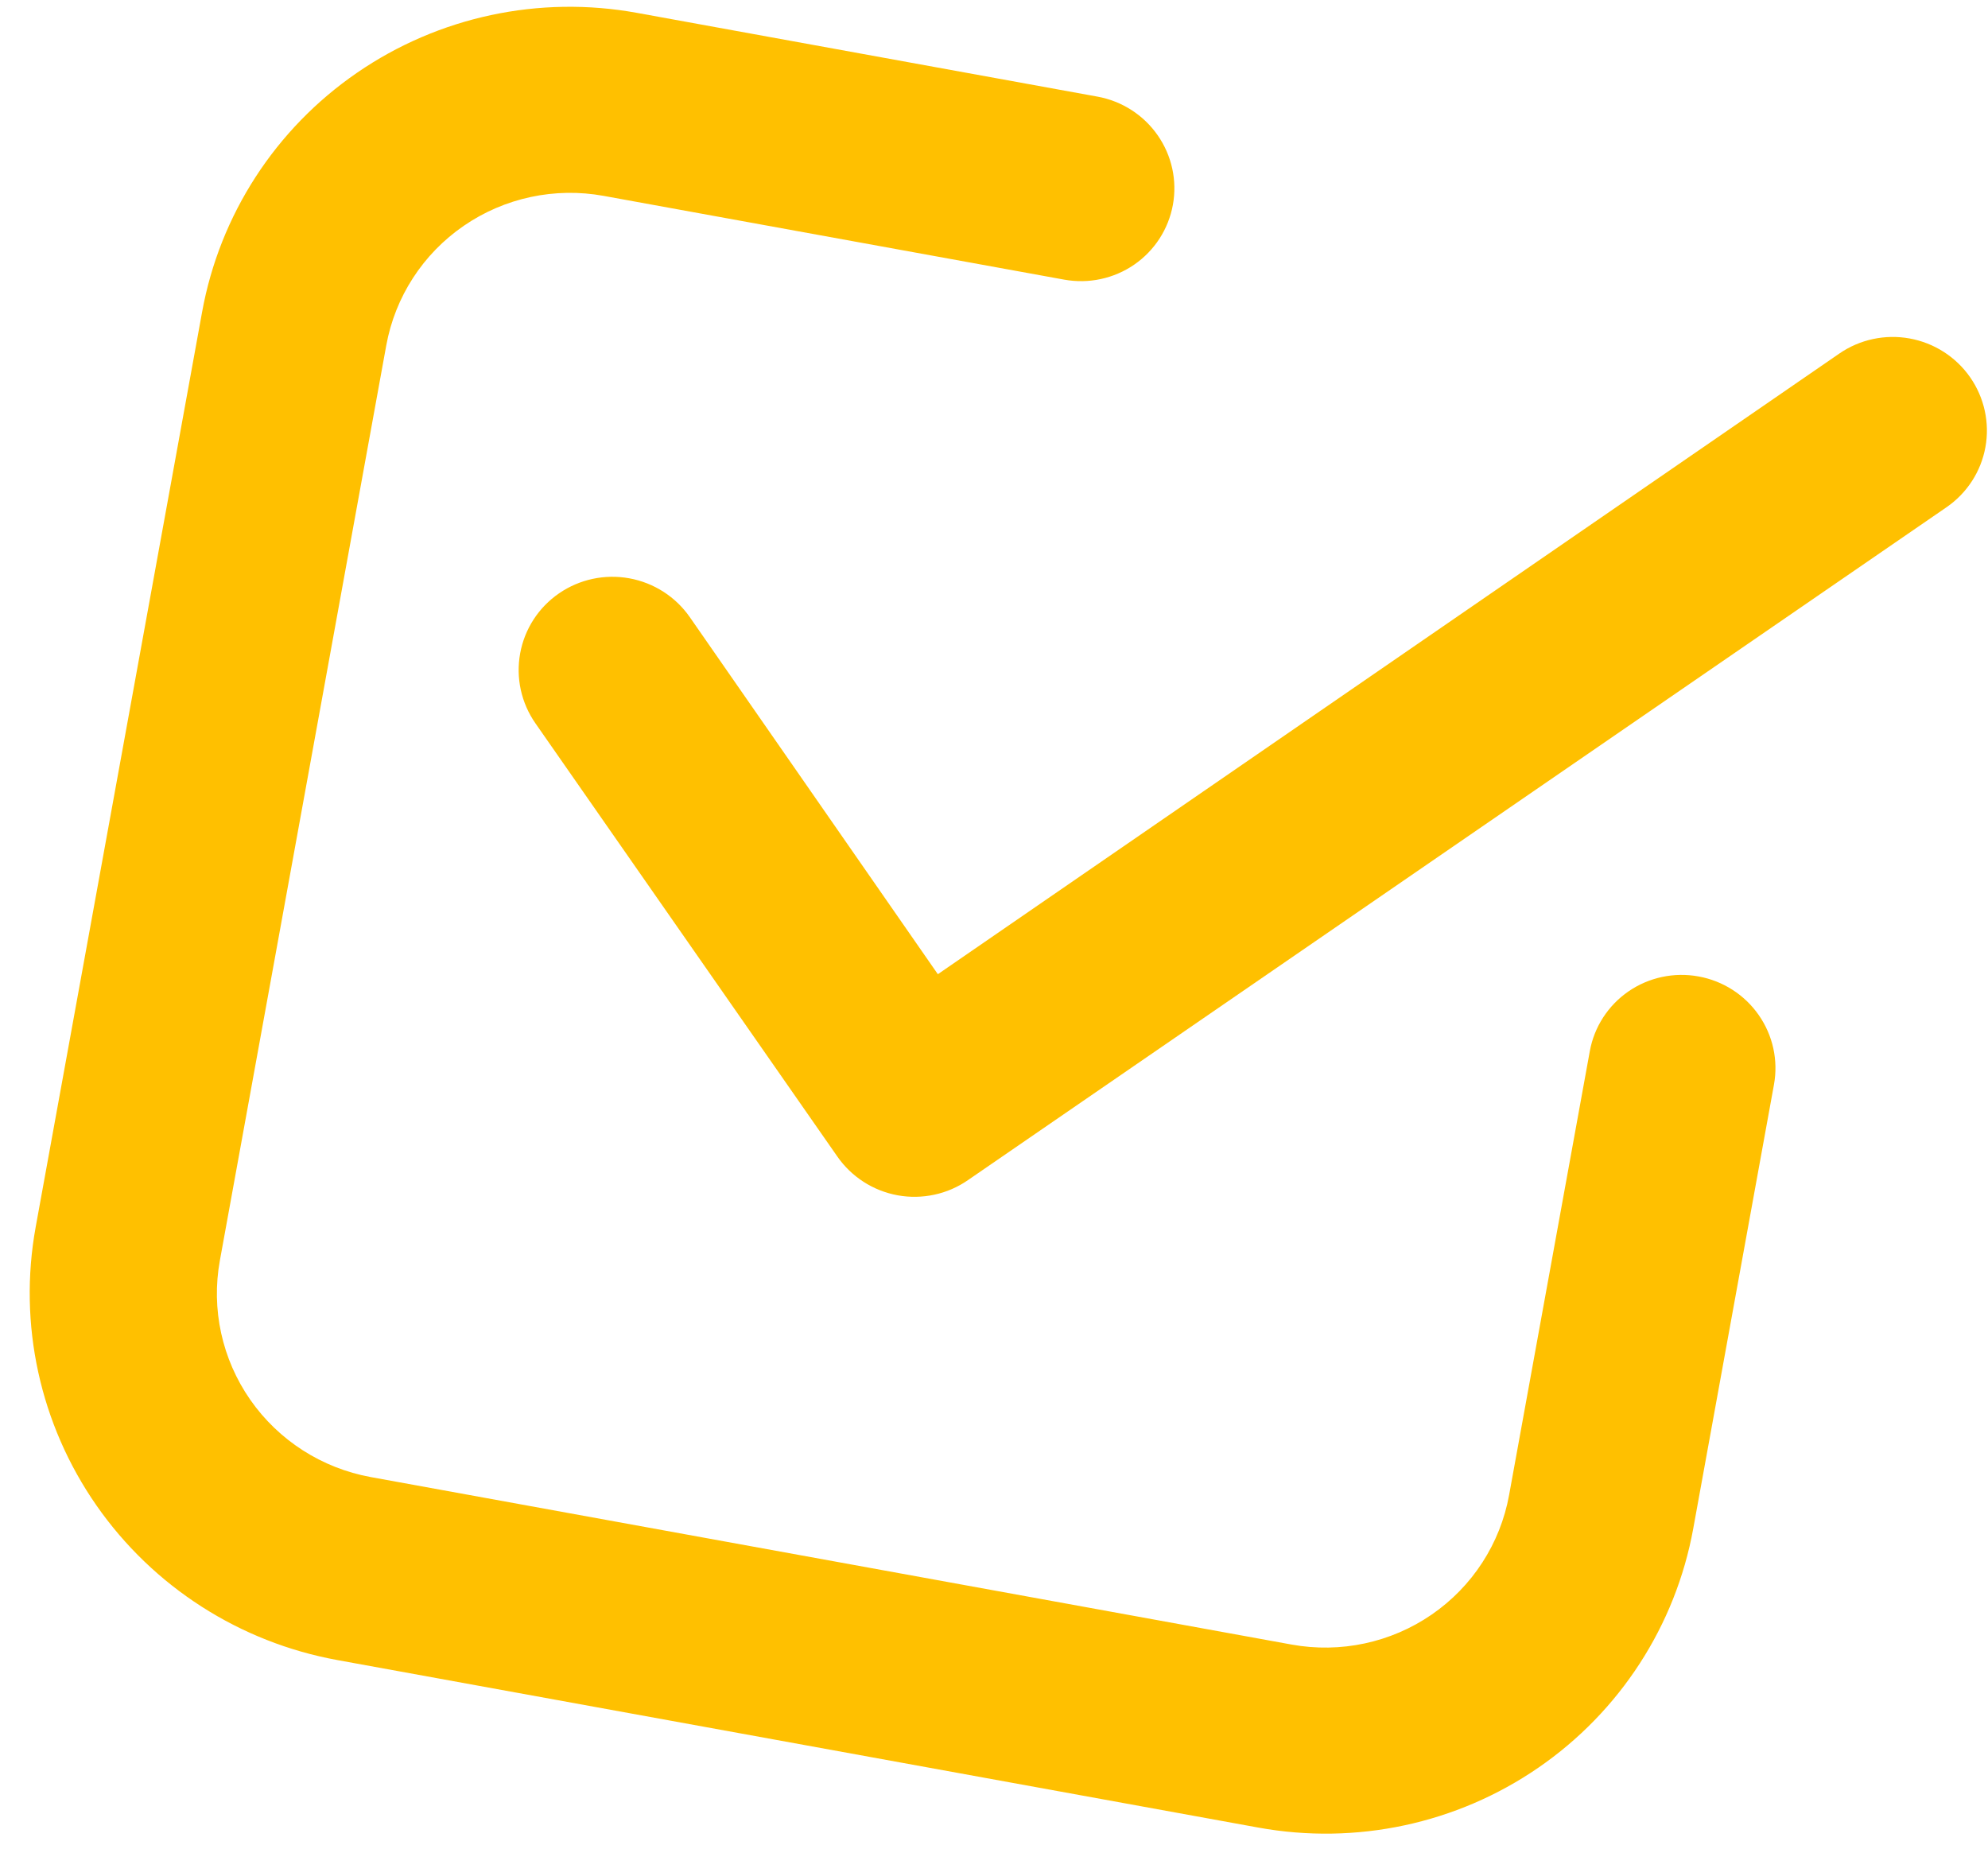
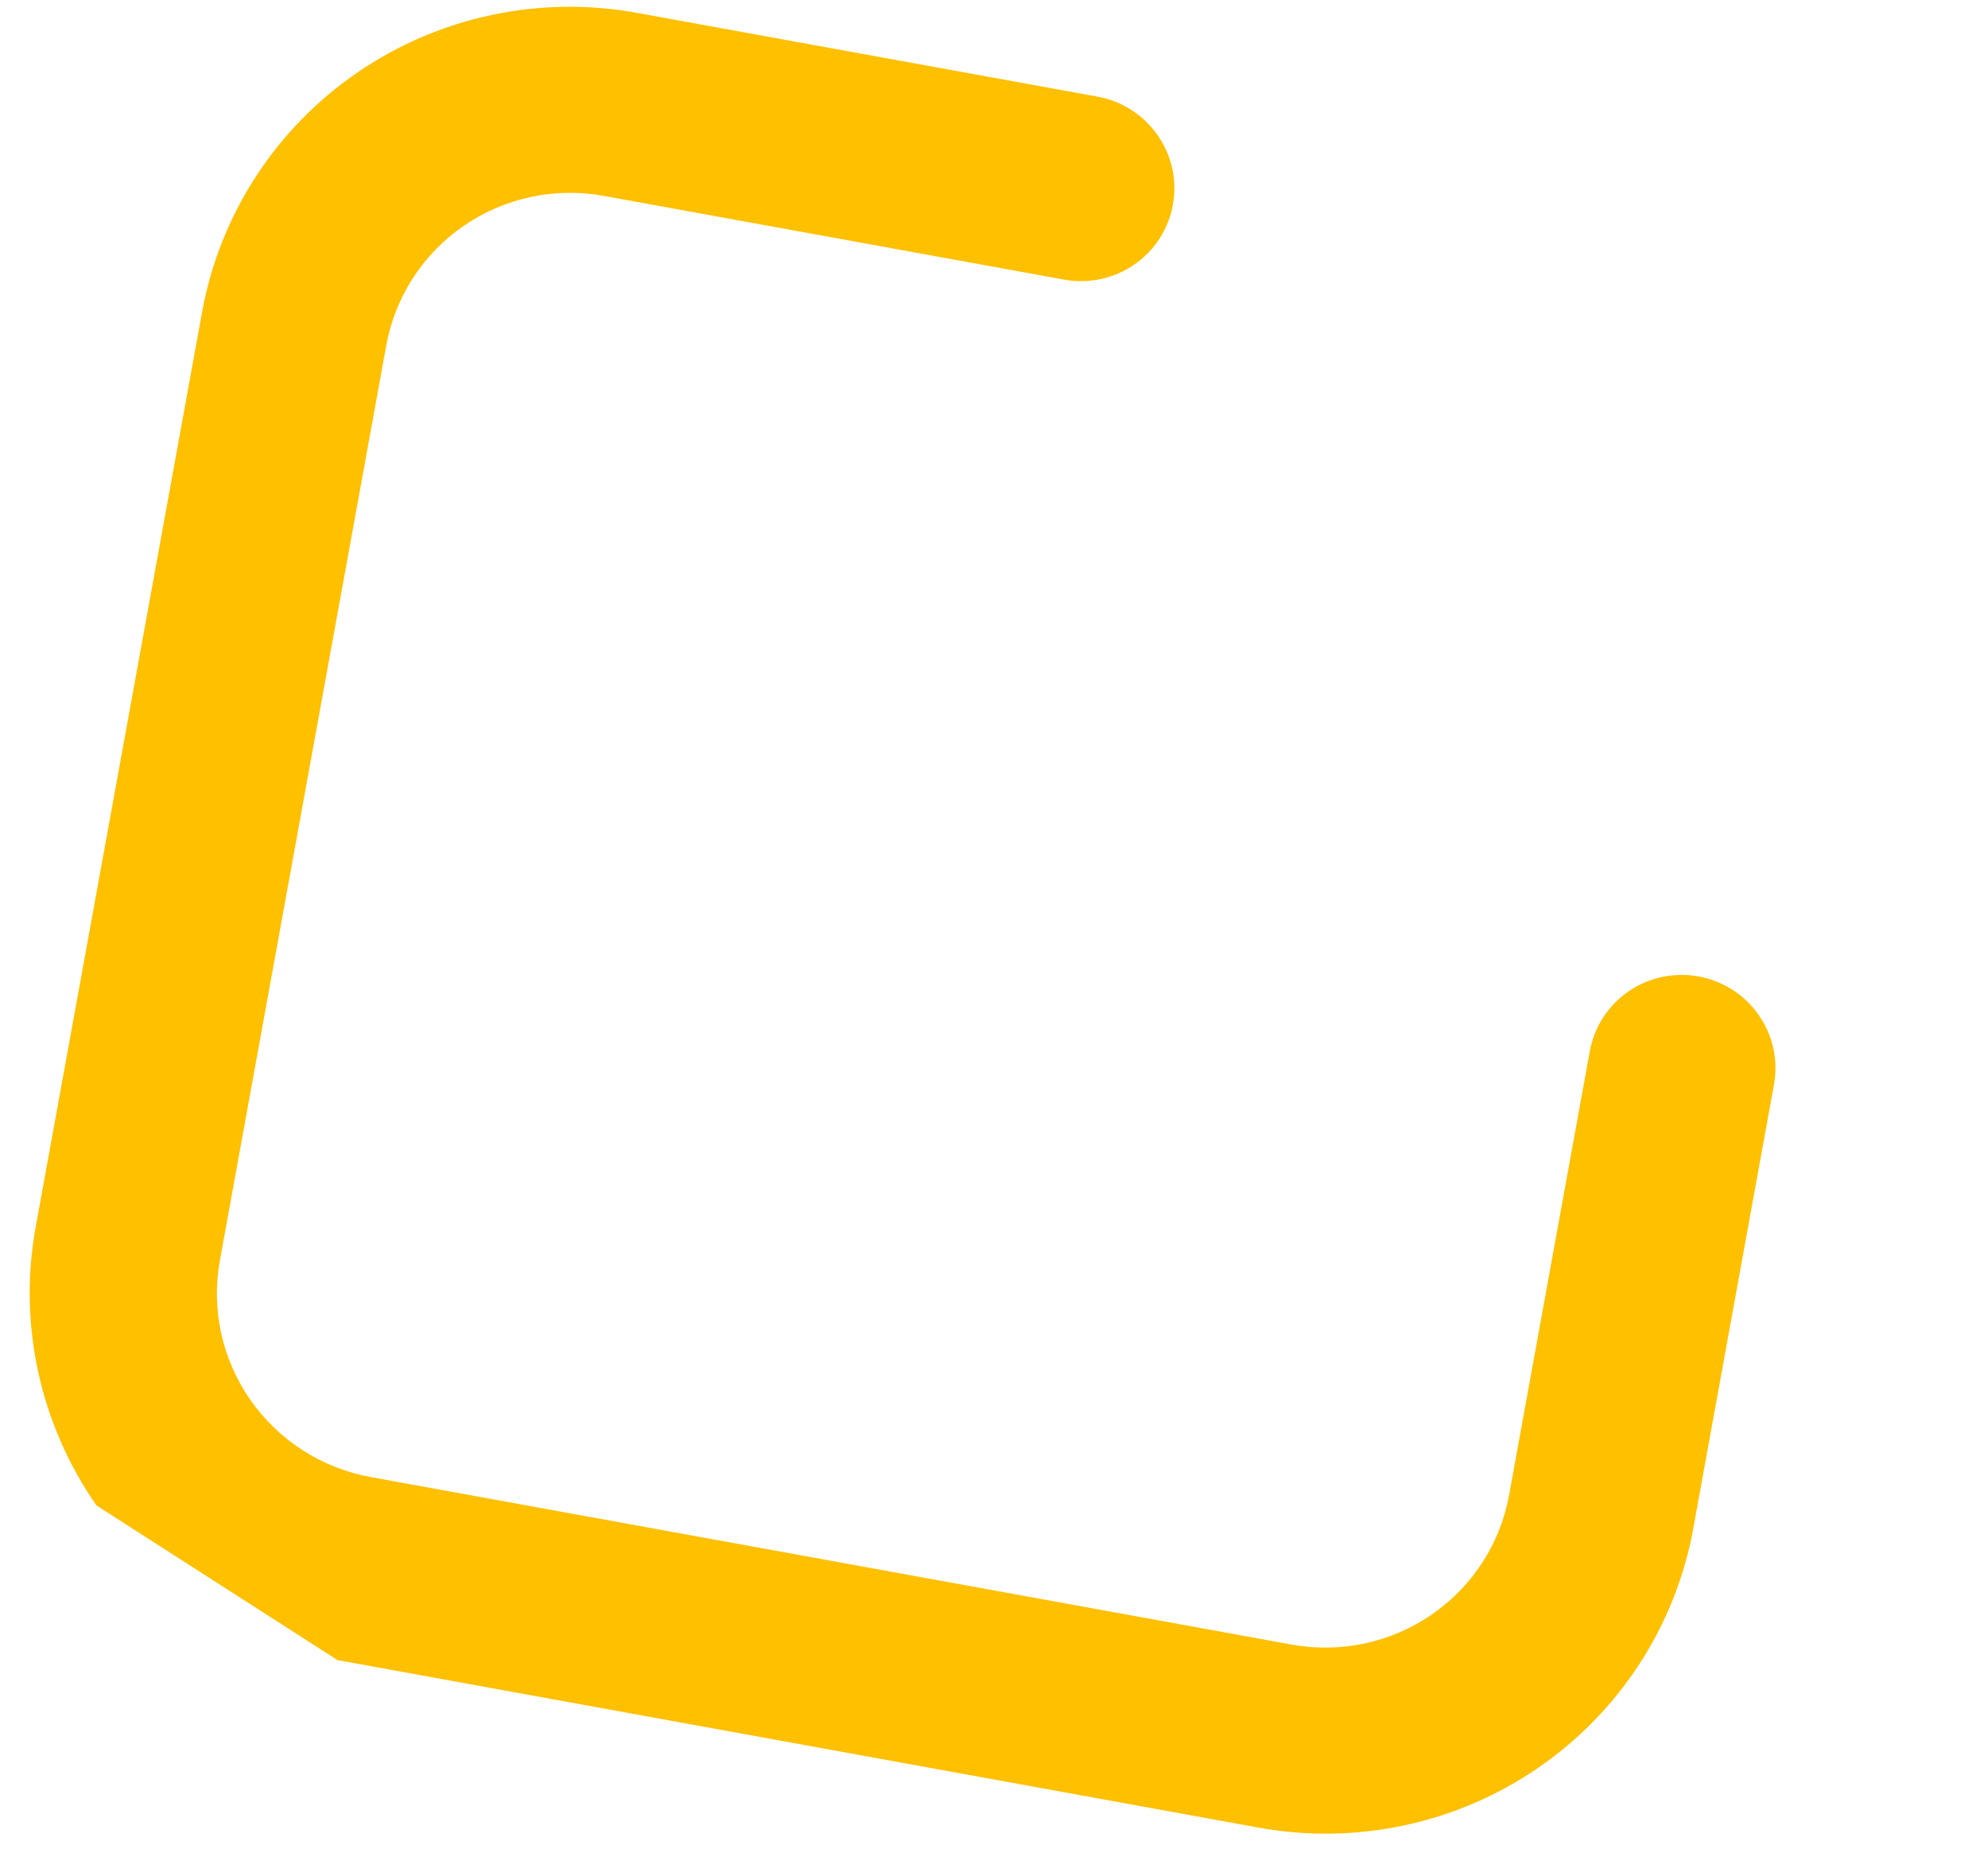
<svg xmlns="http://www.w3.org/2000/svg" width="57" height="53" viewBox="0 0 57 53" fill="none">
-   <path d="M9.676 47.594L36.08 52.396C38.881 52.905 41.768 52.288 44.106 50.68C46.445 49.072 48.043 46.605 48.549 43.822L50.863 31.097C50.99 30.401 50.833 29.684 50.427 29.102C50.022 28.519 49.4 28.121 48.7 27.994C48 27.866 47.278 28.02 46.693 28.422C46.109 28.824 45.709 29.441 45.583 30.137L43.269 42.862C43.016 44.253 42.217 45.487 41.047 46.291C39.878 47.095 38.434 47.403 37.034 47.149L10.63 42.347C9.23 42.092 7.987 41.295 7.176 40.131C6.365 38.967 6.051 37.531 6.304 36.139L11.075 9.903C11.328 8.511 12.127 7.278 13.297 6.474C14.466 5.67 15.91 5.361 17.31 5.616L30.512 8.017C31.212 8.144 31.934 7.99 32.519 7.588C33.103 7.186 33.503 6.569 33.629 5.873C33.756 5.178 33.599 4.46 33.193 3.878C32.788 3.296 32.166 2.897 31.466 2.77L18.264 0.369C15.463 -0.141 12.576 0.477 10.238 2.085C7.899 3.692 6.301 6.159 5.795 8.943L1.023 35.179C0.517 37.962 1.145 40.834 2.767 43.162C4.39 45.491 6.875 47.085 9.676 47.594Z" fill="#FFC000" />
-   <path d="M52.739 10.135L26.89 27.93L19.778 17.693C19.371 17.108 18.747 16.708 18.044 16.58C17.341 16.452 16.616 16.607 16.029 17.011C15.442 17.414 15.041 18.034 14.914 18.732C14.851 19.078 14.857 19.433 14.932 19.777C15.007 20.121 15.15 20.447 15.351 20.736L24.004 33.151C24.205 33.442 24.462 33.69 24.759 33.882C25.057 34.074 25.389 34.205 25.738 34.269C26.086 34.332 26.444 34.326 26.79 34.251C27.136 34.177 27.463 34.035 27.754 33.833L55.811 14.542C56.398 14.138 56.799 13.519 56.926 12.82C57.053 12.122 56.895 11.401 56.488 10.816C56.081 10.232 55.457 9.832 54.754 9.704C54.051 9.576 53.326 9.731 52.739 10.135Z" fill="#FFC000" />
+   <path d="M9.676 47.594L36.08 52.396C38.881 52.905 41.768 52.288 44.106 50.68C46.445 49.072 48.043 46.605 48.549 43.822L50.863 31.097C50.99 30.401 50.833 29.684 50.427 29.102C50.022 28.519 49.4 28.121 48.7 27.994C48 27.866 47.278 28.02 46.693 28.422C46.109 28.824 45.709 29.441 45.583 30.137L43.269 42.862C43.016 44.253 42.217 45.487 41.047 46.291C39.878 47.095 38.434 47.403 37.034 47.149L10.63 42.347C9.23 42.092 7.987 41.295 7.176 40.131C6.365 38.967 6.051 37.531 6.304 36.139L11.075 9.903C11.328 8.511 12.127 7.278 13.297 6.474C14.466 5.67 15.91 5.361 17.31 5.616L30.512 8.017C31.212 8.144 31.934 7.99 32.519 7.588C33.103 7.186 33.503 6.569 33.629 5.873C33.756 5.178 33.599 4.46 33.193 3.878C32.788 3.296 32.166 2.897 31.466 2.77L18.264 0.369C15.463 -0.141 12.576 0.477 10.238 2.085C7.899 3.692 6.301 6.159 5.795 8.943L1.023 35.179C0.517 37.962 1.145 40.834 2.767 43.162Z" fill="#FFC000" />
</svg>